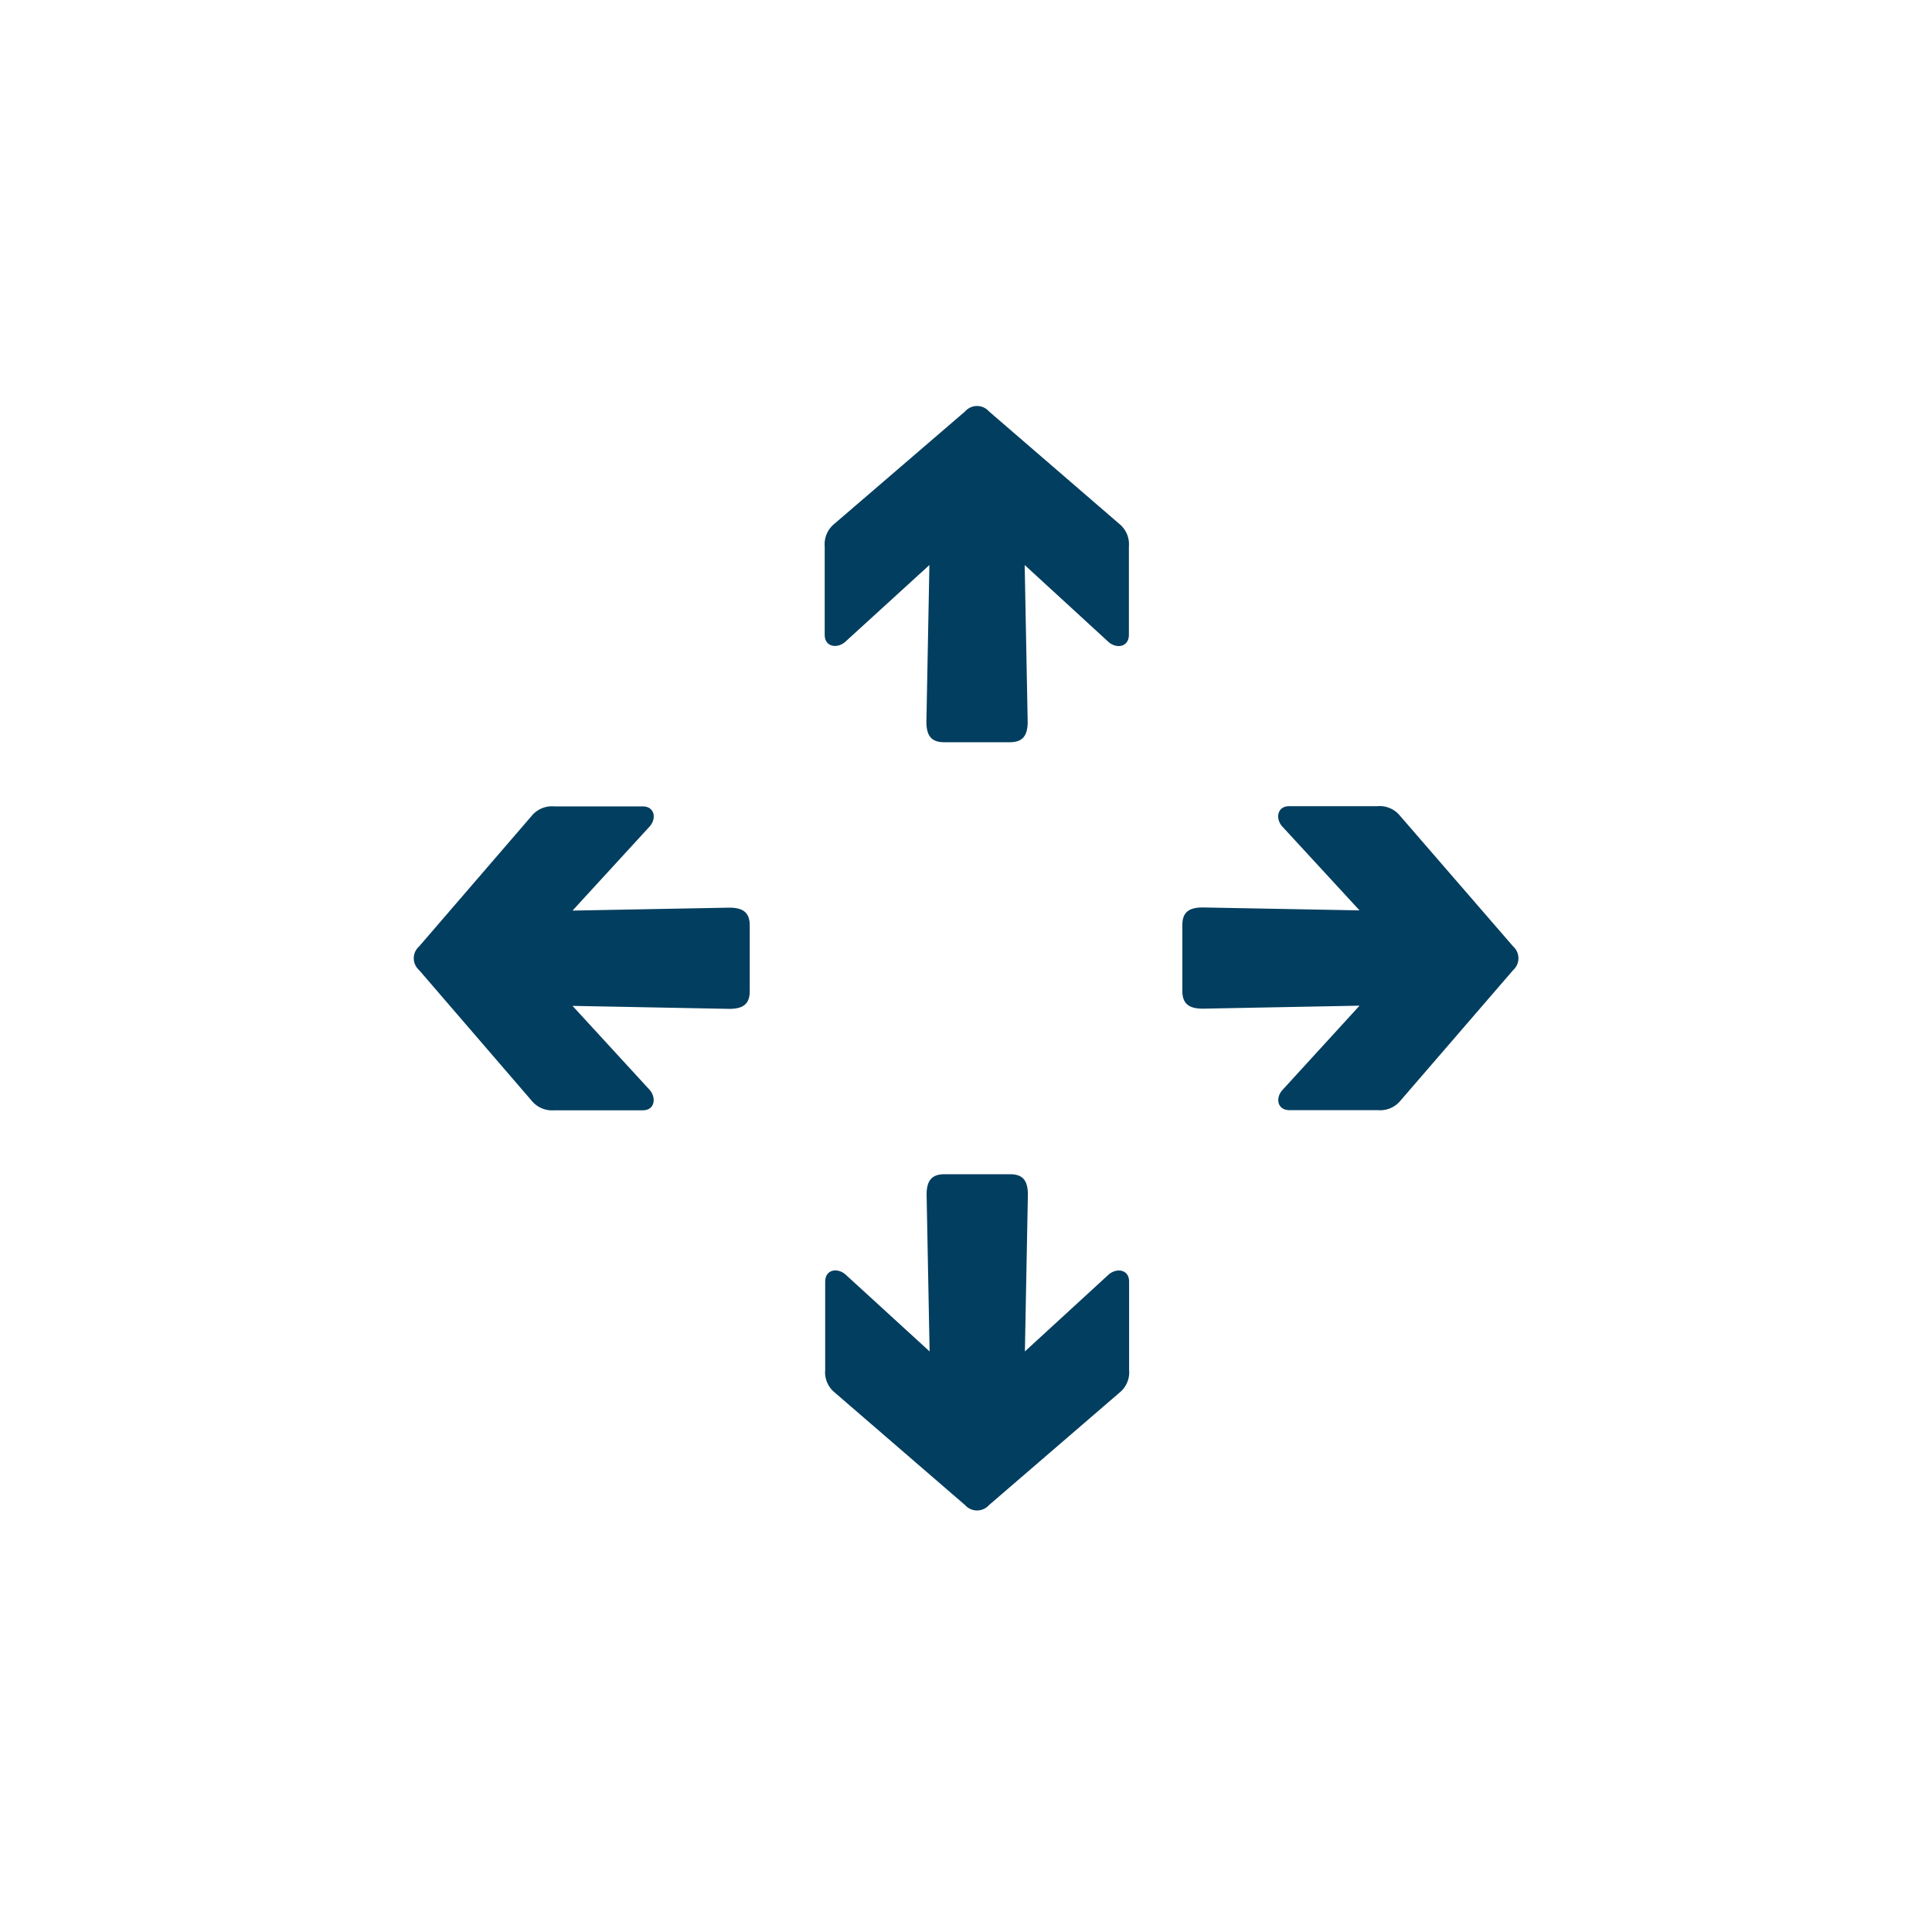
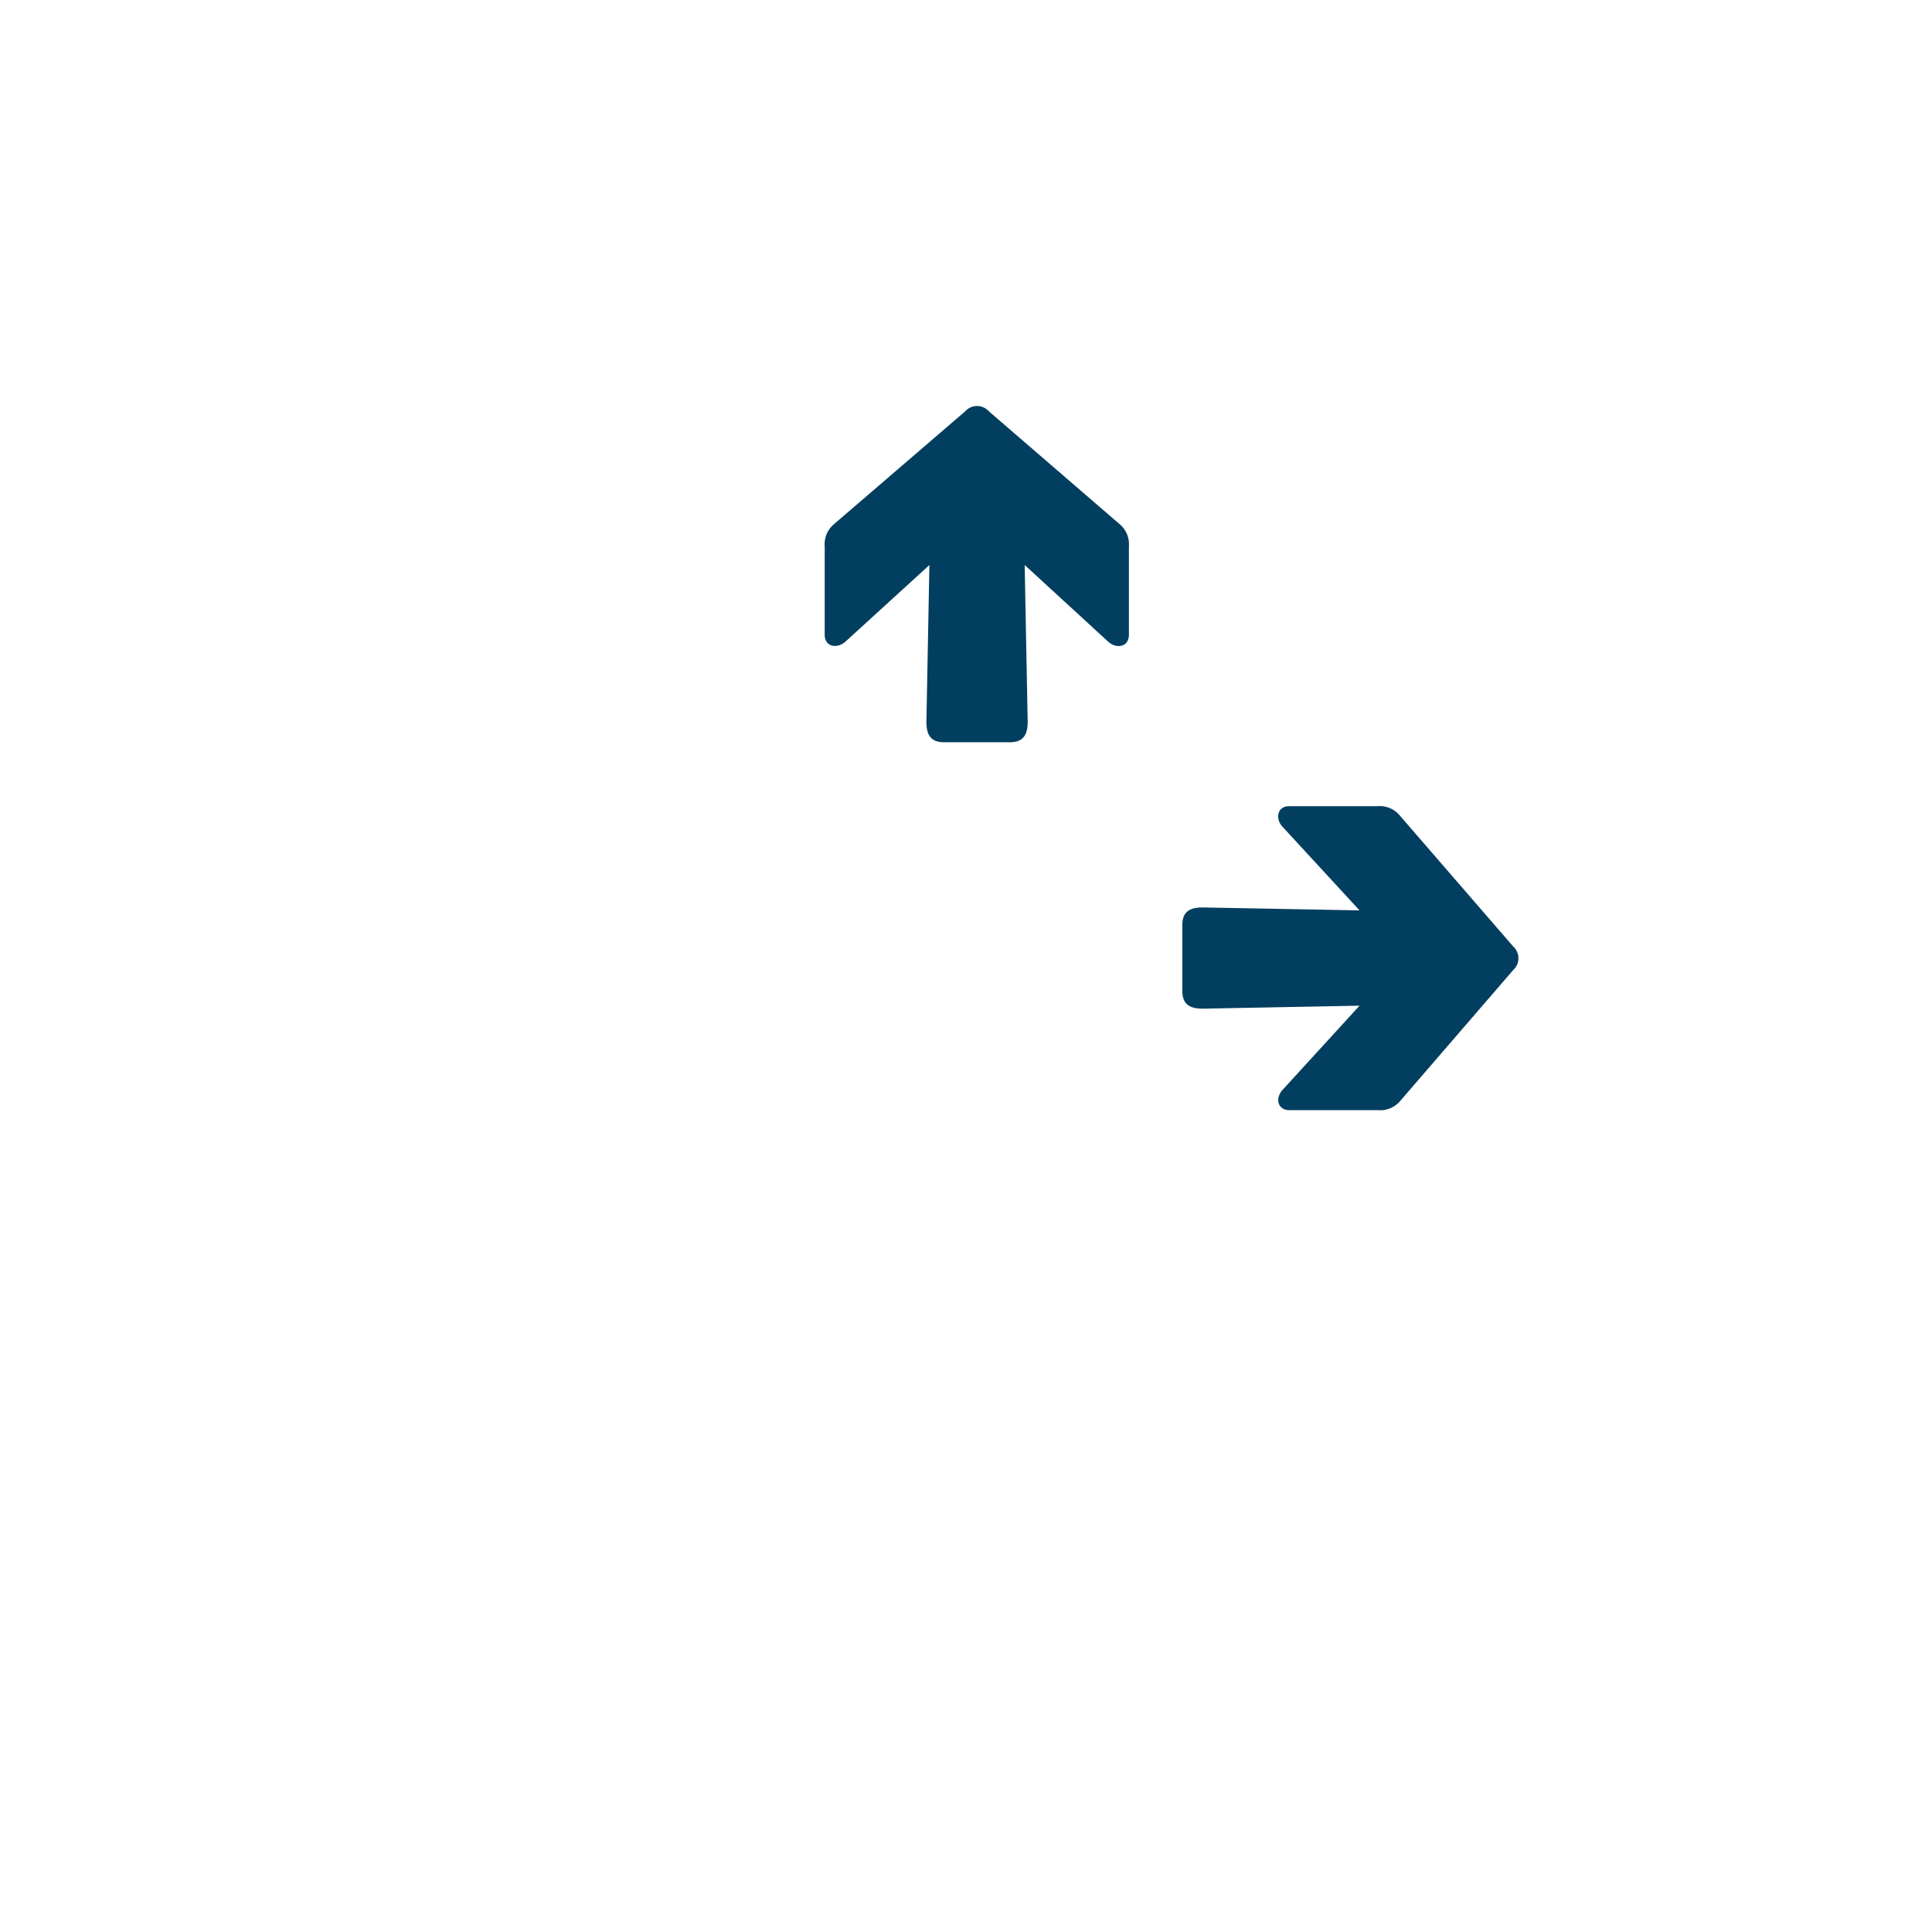
<svg xmlns="http://www.w3.org/2000/svg" id="ede7397b-052b-4a99-aa00-e585d94a1a40" data-name="Ebene 1" viewBox="0 0 283.46 283.46">
  <path d="M188.15,121.28c-1.05-1.13-.79-3,1-3h12.93a3.85,3.85,0,0,1,3.32,1.4L222,138.85a2.34,2.34,0,0,1,0,3.49l-16.52,19.14a3.85,3.85,0,0,1-3.32,1.4H189.2c-1.84,0-2.1-1.84-1-3l11.27-12.33-23,.44c-2.1,0-3-.79-3-2.62v-9.61c0-1.84.87-2.62,3-2.62l23,.43Z" style="fill:#023e5f" />
-   <path d="M95.31,159.9c1,1.14.79,3-1,3H81.33a3.87,3.87,0,0,1-3.32-1.4L61.5,142.34a2.32,2.32,0,0,1,0-3.49L78,119.71a3.87,3.87,0,0,1,3.32-1.4H94.27c1.83,0,2.09,1.84,1,3L84,133.6l23-.43c2.1,0,3,.78,3,2.62v9.61c0,1.84-.88,2.62-3,2.62l-23-.44Z" style="fill:#023e5f" />
  <path d="M124,94.18c-1.14,1-3,.78-3-1.05V80.19a3.85,3.85,0,0,1,1.4-3.32L141.6,60.36a2.33,2.33,0,0,1,3.5,0l19.13,16.51a3.85,3.85,0,0,1,1.4,3.32V93.13c0,1.83-1.83,2.09-3,1.05L150.34,82.9l.44,23c0,2.09-.79,3-2.62,3h-9.62c-1.83,0-2.62-.88-2.62-3l.44-23Z" style="fill:#023e5f" />
-   <path d="M162.66,187c1.14-1,3-.79,3,1.05V201a3.82,3.82,0,0,1-1.4,3.32L145.1,220.83a2.35,2.35,0,0,1-3.5,0l-19.13-16.52a3.82,3.82,0,0,1-1.4-3.32V188.06c0-1.84,1.83-2.1,3-1.05l12.32,11.27-.44-23c0-2.1.79-3,2.62-3h9.62c1.83,0,2.62.87,2.62,3l-.44,23Z" style="fill:#023e5f" />
</svg>